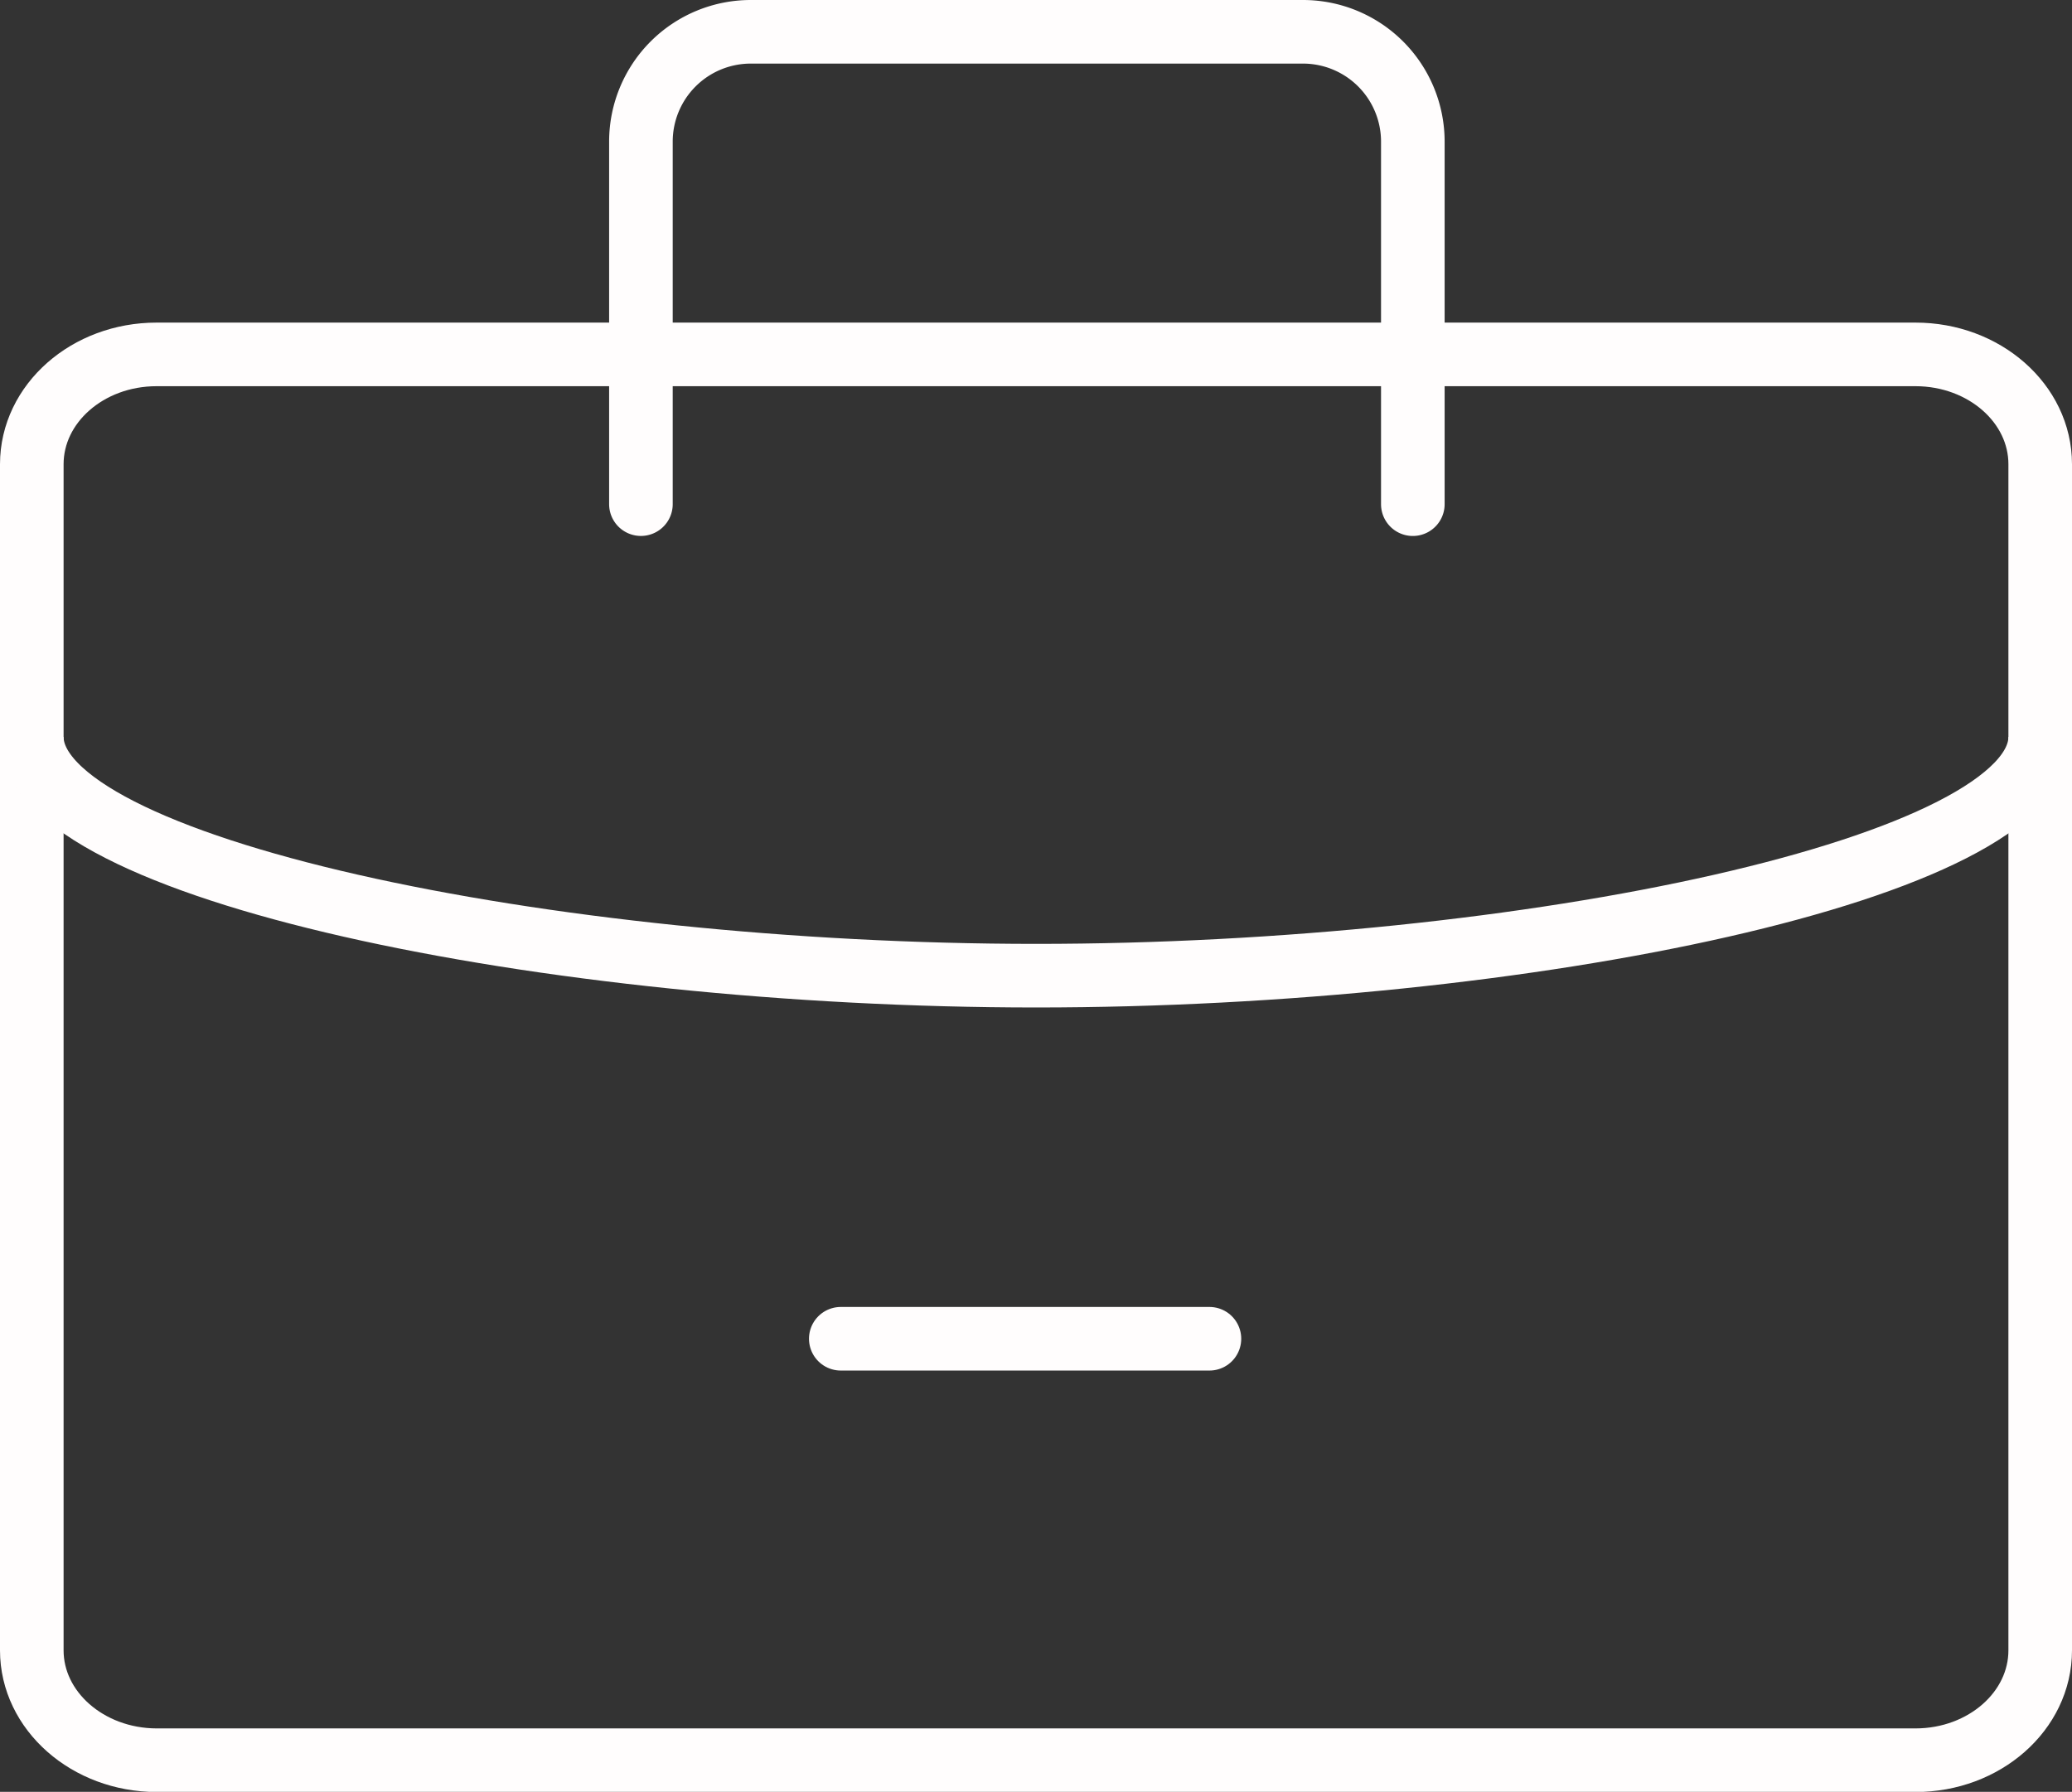
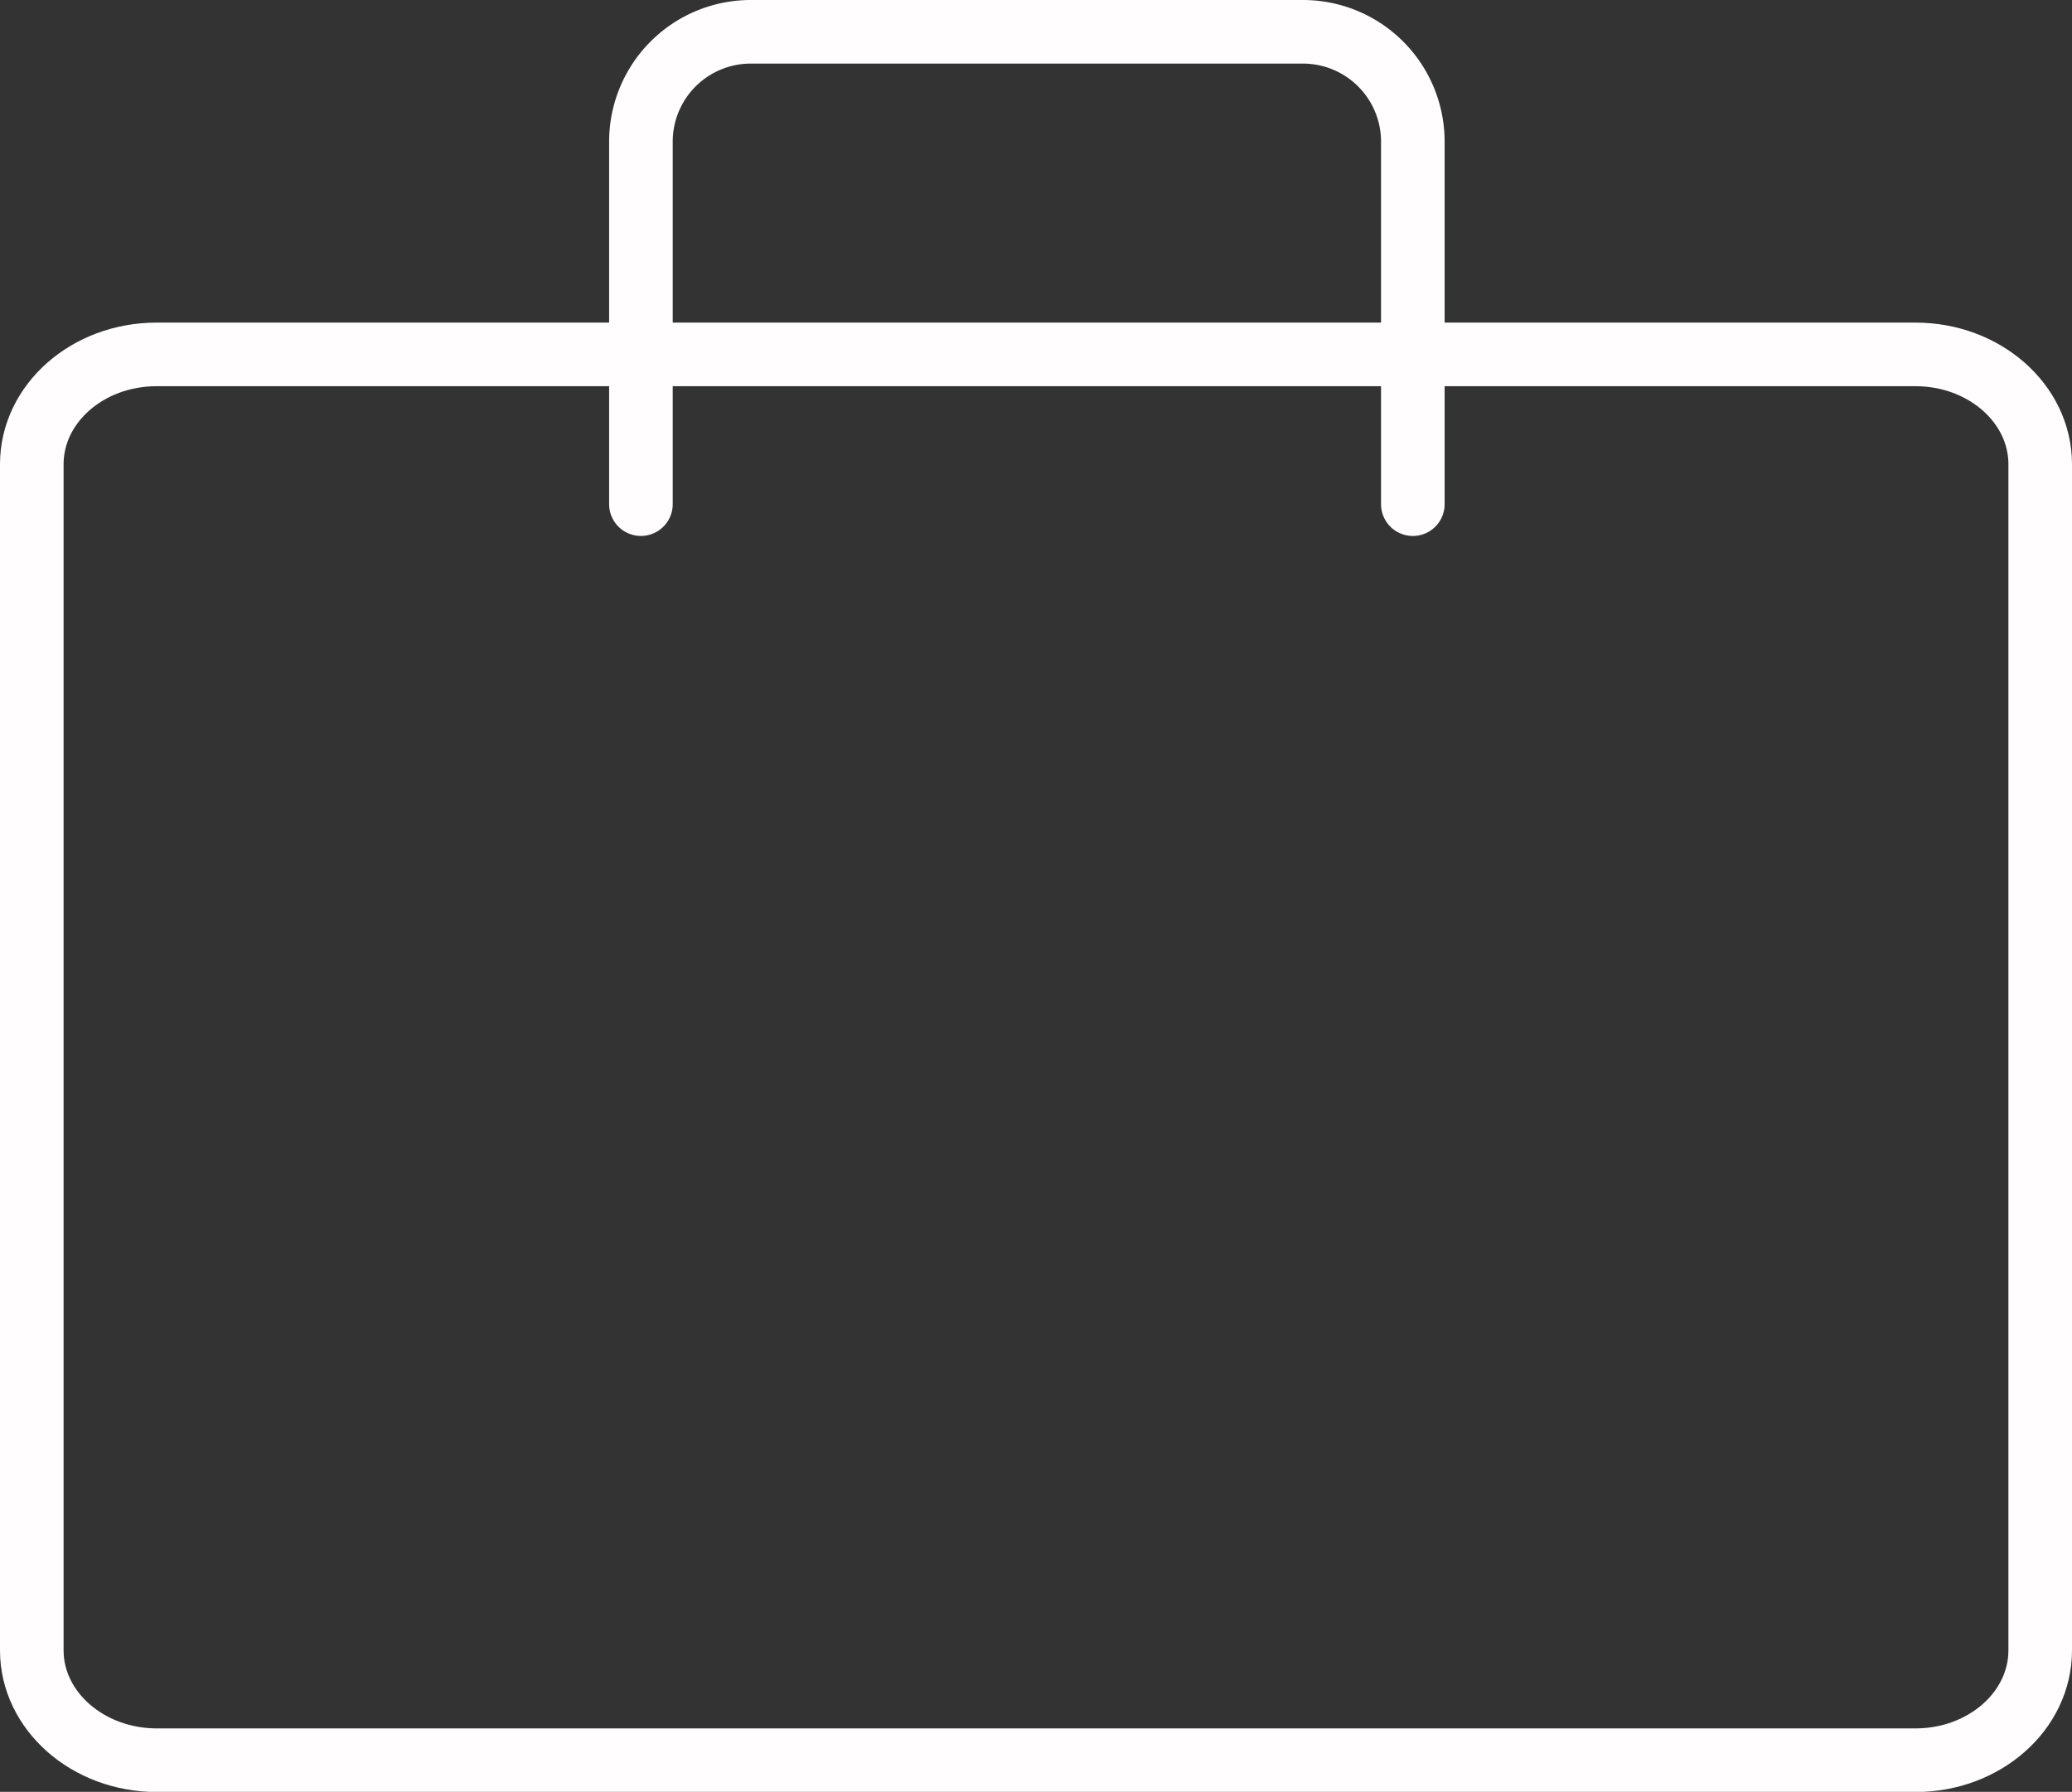
<svg xmlns="http://www.w3.org/2000/svg" id="Группа_1" data-name="Группа 1" viewBox="0 0 651.65 563.5">
  <rect x="0" y="0" width="651.65" height="563.5" fill="#333333" stroke="none" />
  <defs>
    <style>.cls-1,.cls-2{fill:none;stroke:#fffdfd;stroke-miterlimit:10;stroke-width:20px;}.cls-2{stroke-linecap:round;}</style>
  </defs>
  <path class="cls-1" d="M53.59,113.45H606.77c21.66,0,39.23,15.46,39.23,34.54V521c0,19.08-17.57,34.55-39.23,34.55H53.59C31.92,555.5,14.35,540,14.35,521V148C14.35,128.91,31.92,113.45,53.59,113.45Z" transform="translate(-4.35 -2)" />
  <path class="cls-2" d="M205.92,160.54v-114A34.55,34.55,0,0,1,240.47,12H414.14a34.55,34.55,0,0,1,34.55,34.55v114" transform="translate(-4.35 -2)" />
-   <path class="cls-1" d="M14.35,233.74c0,41.45,162.29,75.09,315.87,75.09S646,275.21,646,233.74" transform="translate(-4.35 -2)" />
-   <line class="cls-2" x1="264.43" y1="421.01" x2="380.37" y2="421.01" />
</svg>